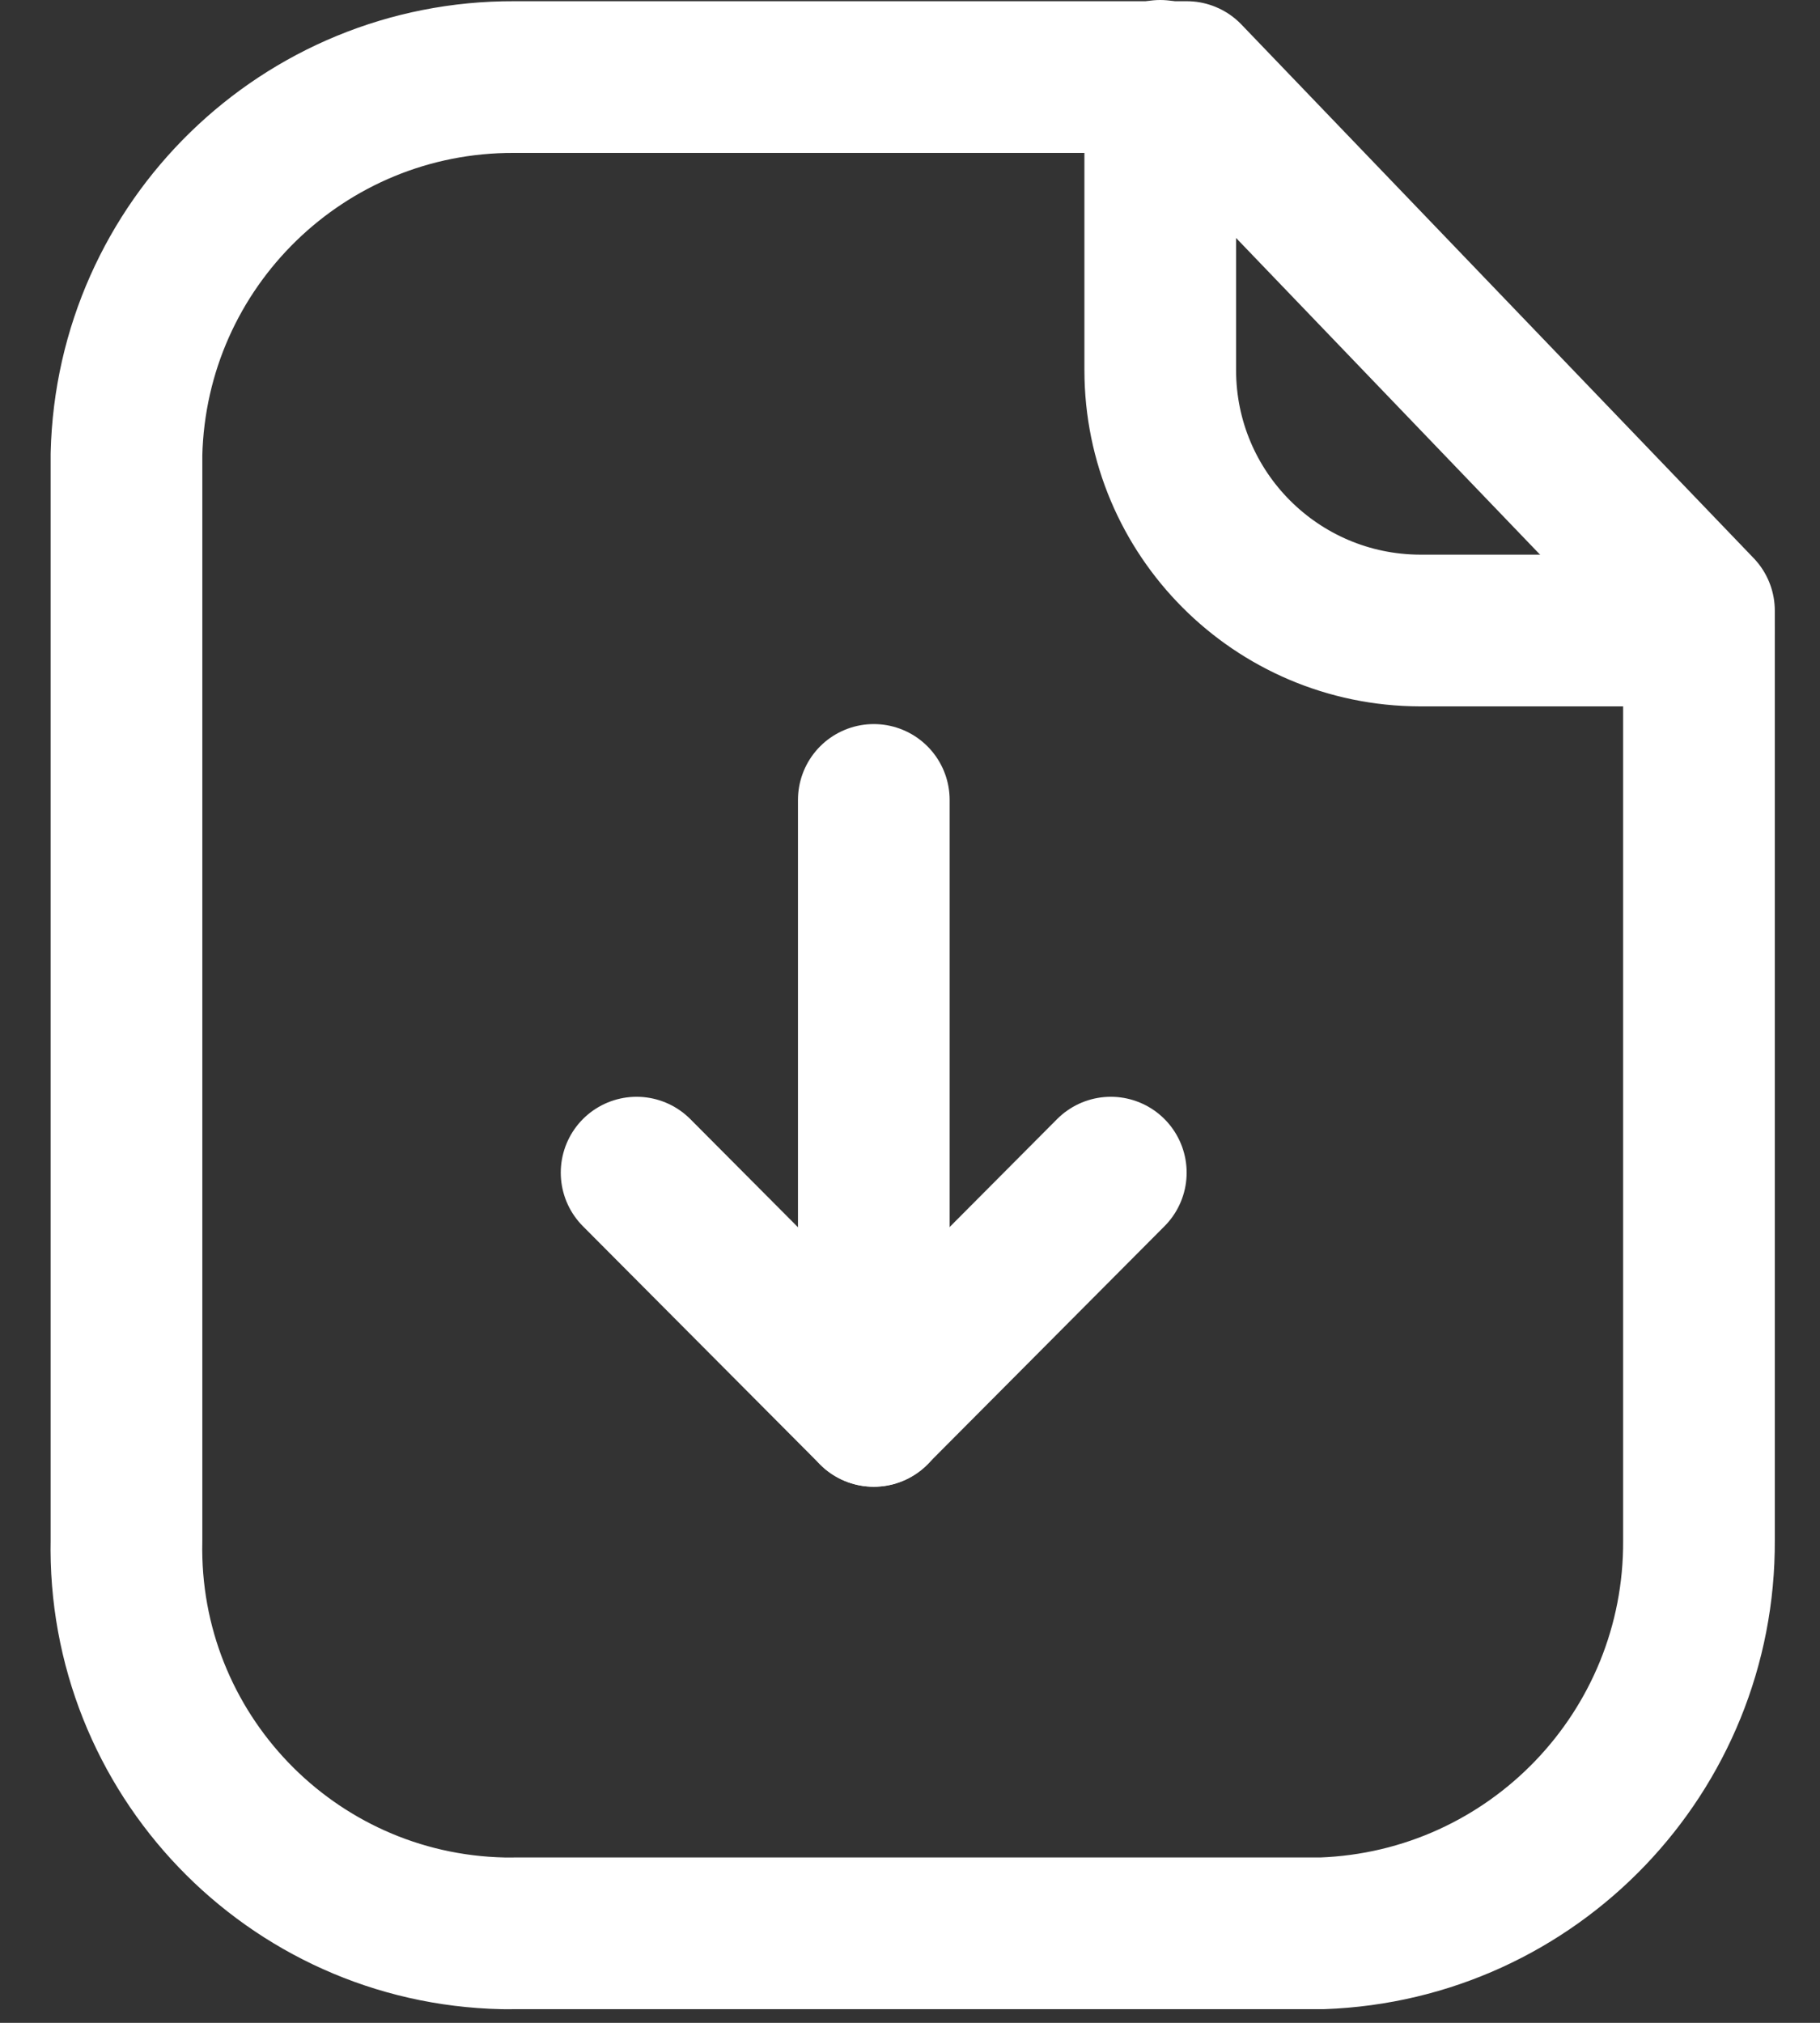
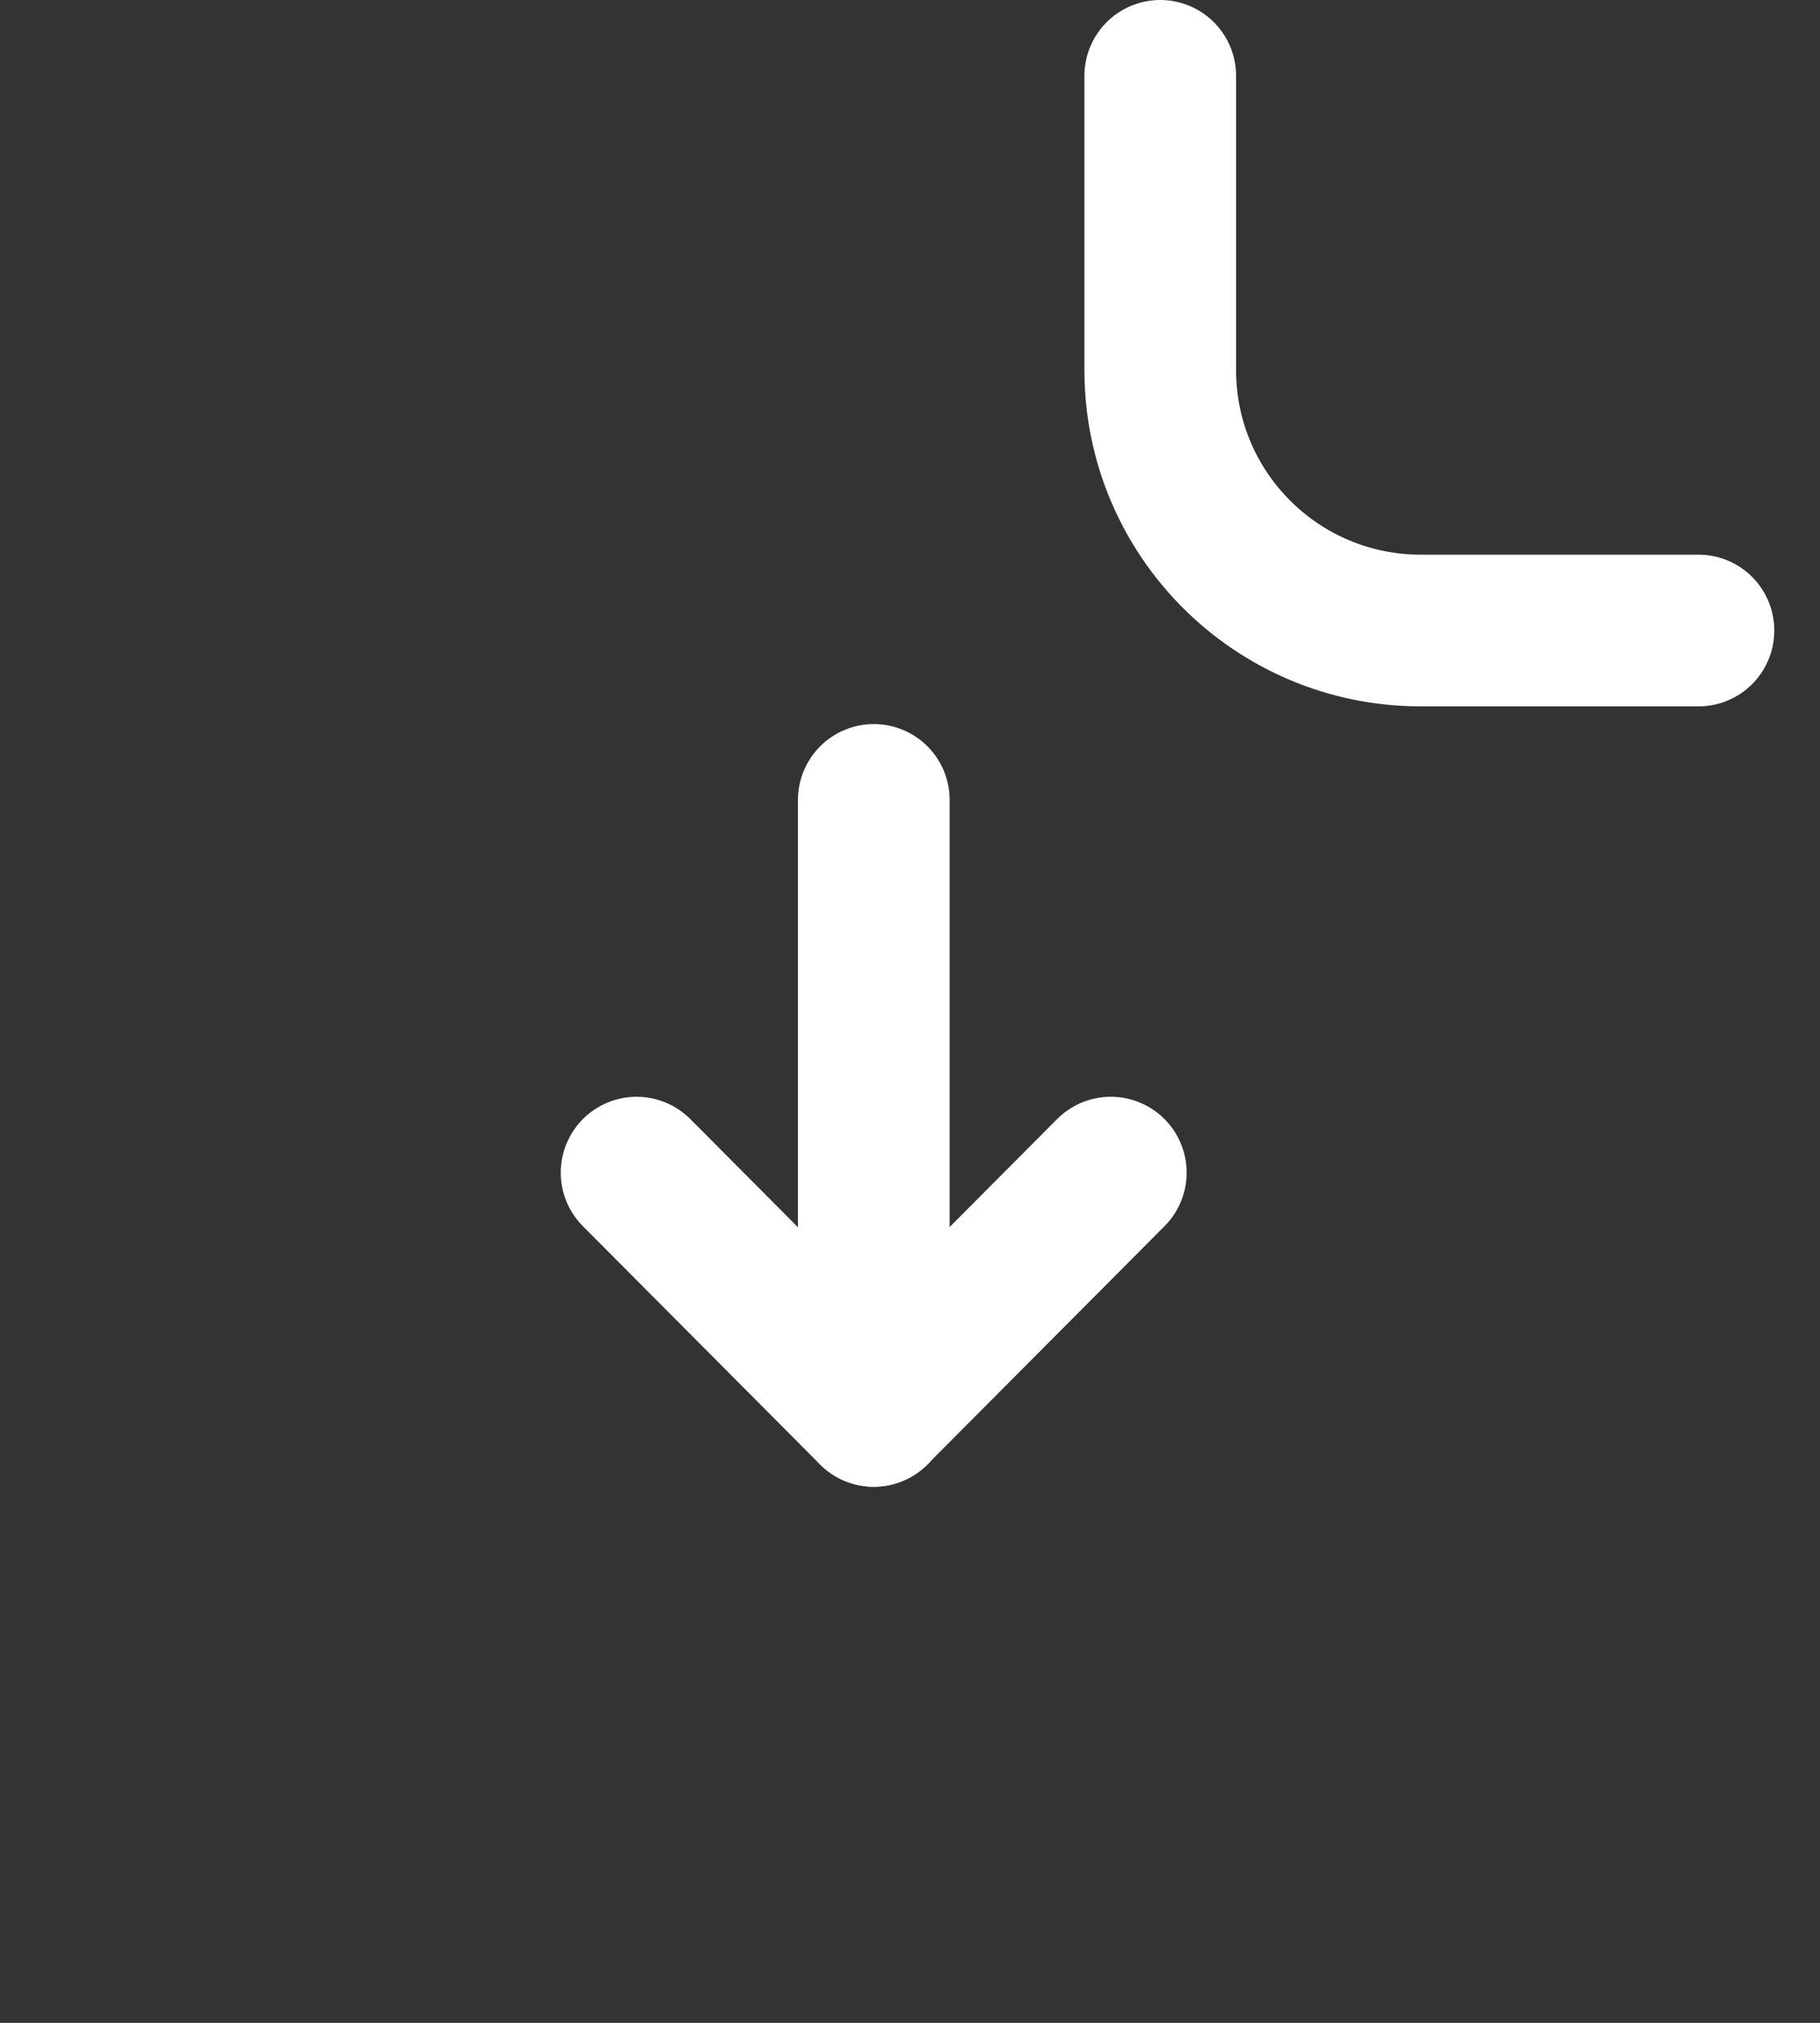
<svg xmlns="http://www.w3.org/2000/svg" width="18" height="20" viewBox="0 0 18 20" fill="none">
  <rect x="0" y="0" width="18" height="20" fill="#333333" stroke="none" />
-   <path fill-rule="evenodd" clip-rule="evenodd" d="M11.737 0.762H5.085C3.005 0.754 1.301 2.411 1.251 4.491V15.228C1.206 17.33 2.874 19.07 4.975 19.115C5.012 19.115 5.049 19.116 5.085 19.115H13.073C15.163 19.041 16.815 17.319 16.803 15.228V6.038L11.737 0.762Z" stroke="white" stroke-width="1.5" stroke-linecap="round" stroke-linejoin="round" />
  <path d="M11.475 0.75V3.659C11.475 5.079 12.624 6.23 14.044 6.234H16.798" stroke="white" stroke-width="1.5" stroke-linecap="round" stroke-linejoin="round" />
  <path d="M8.642 13.95V7.909" stroke="white" stroke-width="1.5" stroke-linecap="round" stroke-linejoin="round" />
  <path d="M6.296 11.594L8.641 13.949L10.986 11.594" stroke="white" stroke-width="1.5" stroke-linecap="round" stroke-linejoin="round" />
</svg>